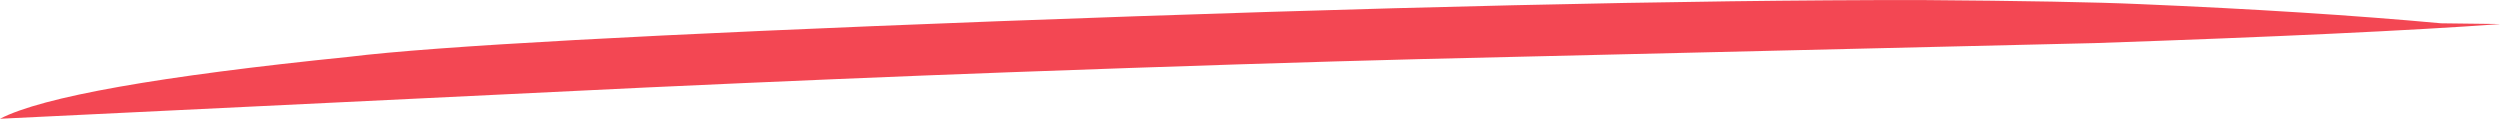
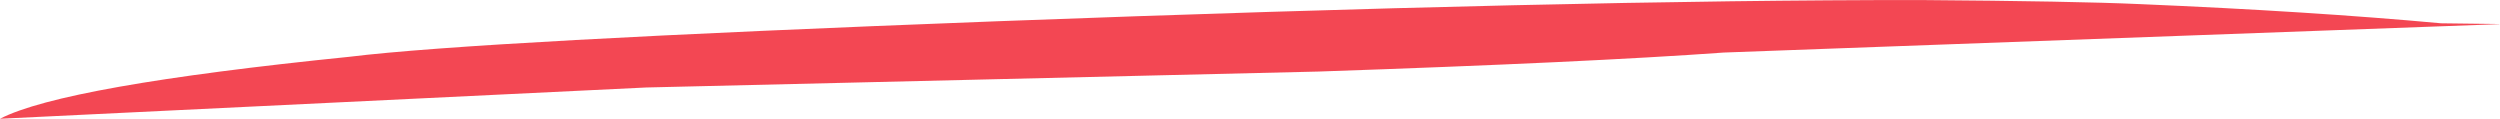
<svg xmlns="http://www.w3.org/2000/svg" id="Calque_2" viewBox="0 0 658.94 31.3">
  <defs>
    <style>.cls-1{fill:#f34753;stroke-width:0px;}</style>
  </defs>
  <g id="Calque_1-2">
-     <path class="cls-1" d="M658.94,6.36l-.31-.03-15.21-.19c-23.05-2.11-49.55-3.8-79.51-5.06-11.37-.51-30.67-.87-57.89-1.07-61.81-.03-142.84,1.83-243.08,5.59-91.34,3.47-148.26,6.59-170.77,9.36C41.9,20.06,11.18,25.51,0,31.3l170.32-8.24c34.59-1.6,66.36-2.93,95.32-4,44-1.61,80.43-2.77,109.3-3.5l177.16-4.2c47.44-1.62,83.05-3.29,106.85-5.01" />
+     <path class="cls-1" d="M658.94,6.36l-.31-.03-15.21-.19c-23.05-2.11-49.55-3.8-79.51-5.06-11.37-.51-30.67-.87-57.89-1.07-61.81-.03-142.84,1.83-243.08,5.59-91.34,3.47-148.26,6.59-170.77,9.36C41.9,20.06,11.18,25.51,0,31.3l170.32-8.24l177.16-4.2c47.44-1.62,83.05-3.29,106.85-5.01" />
  </g>
</svg>